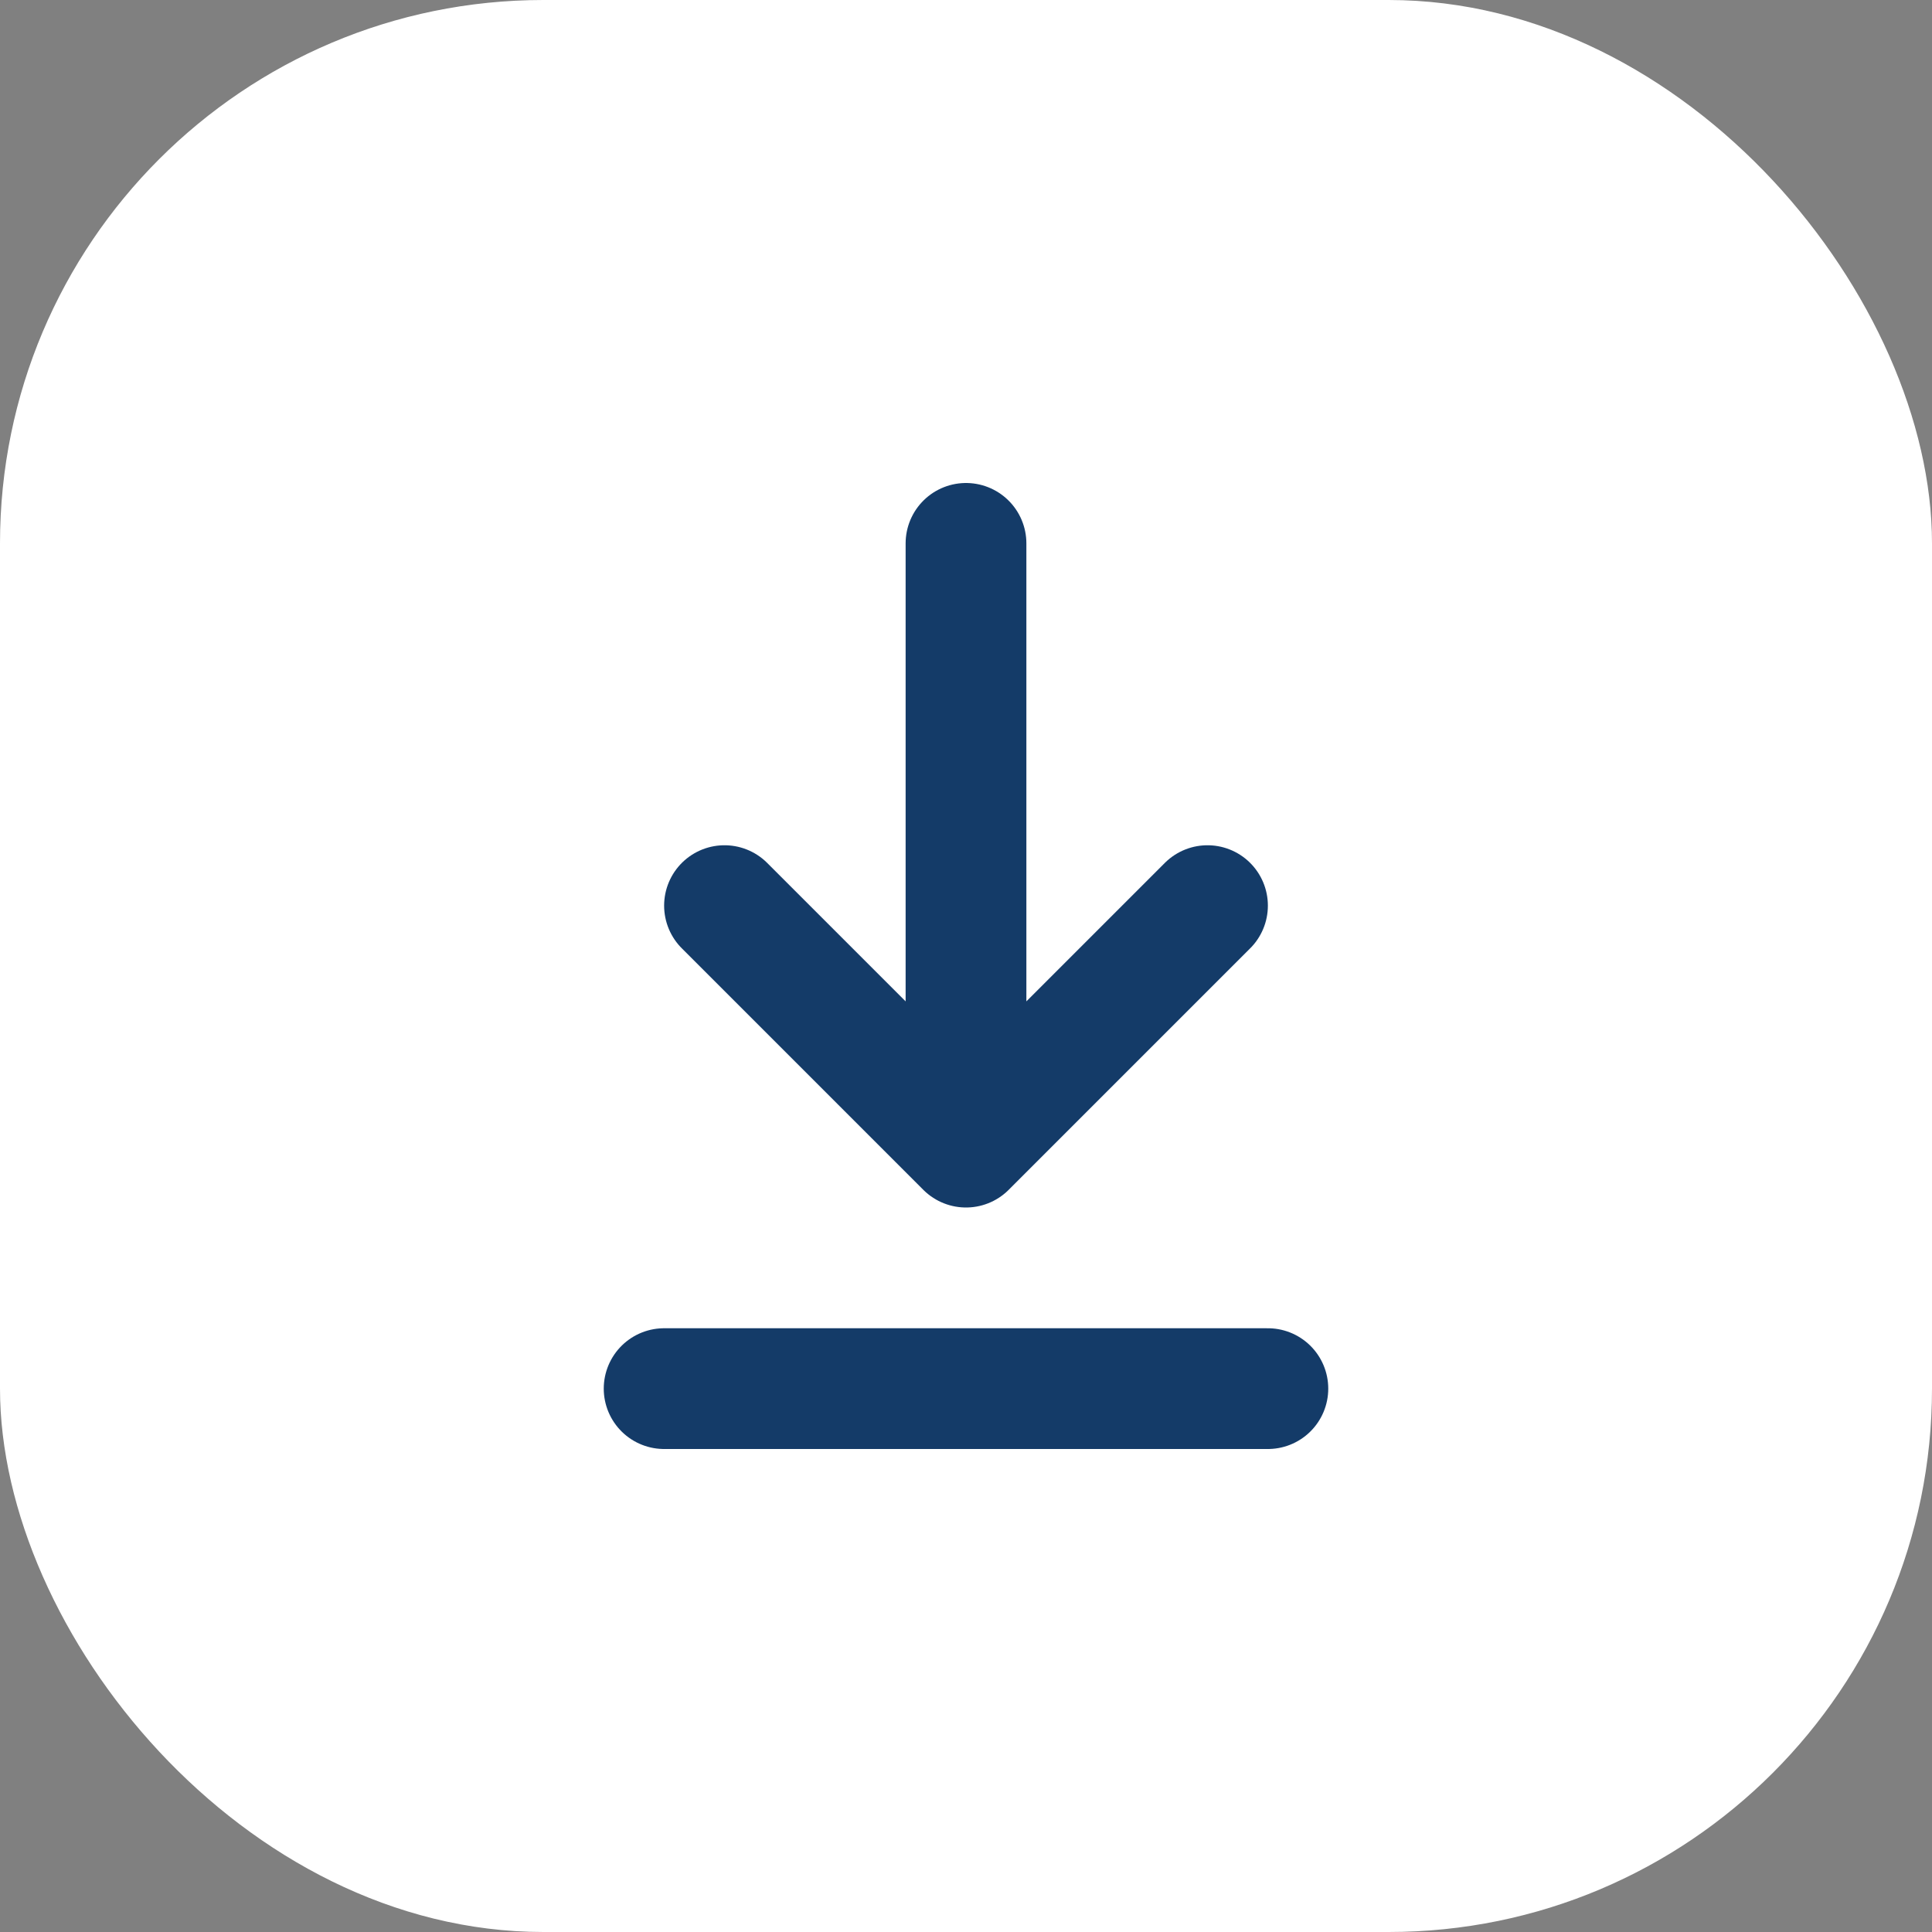
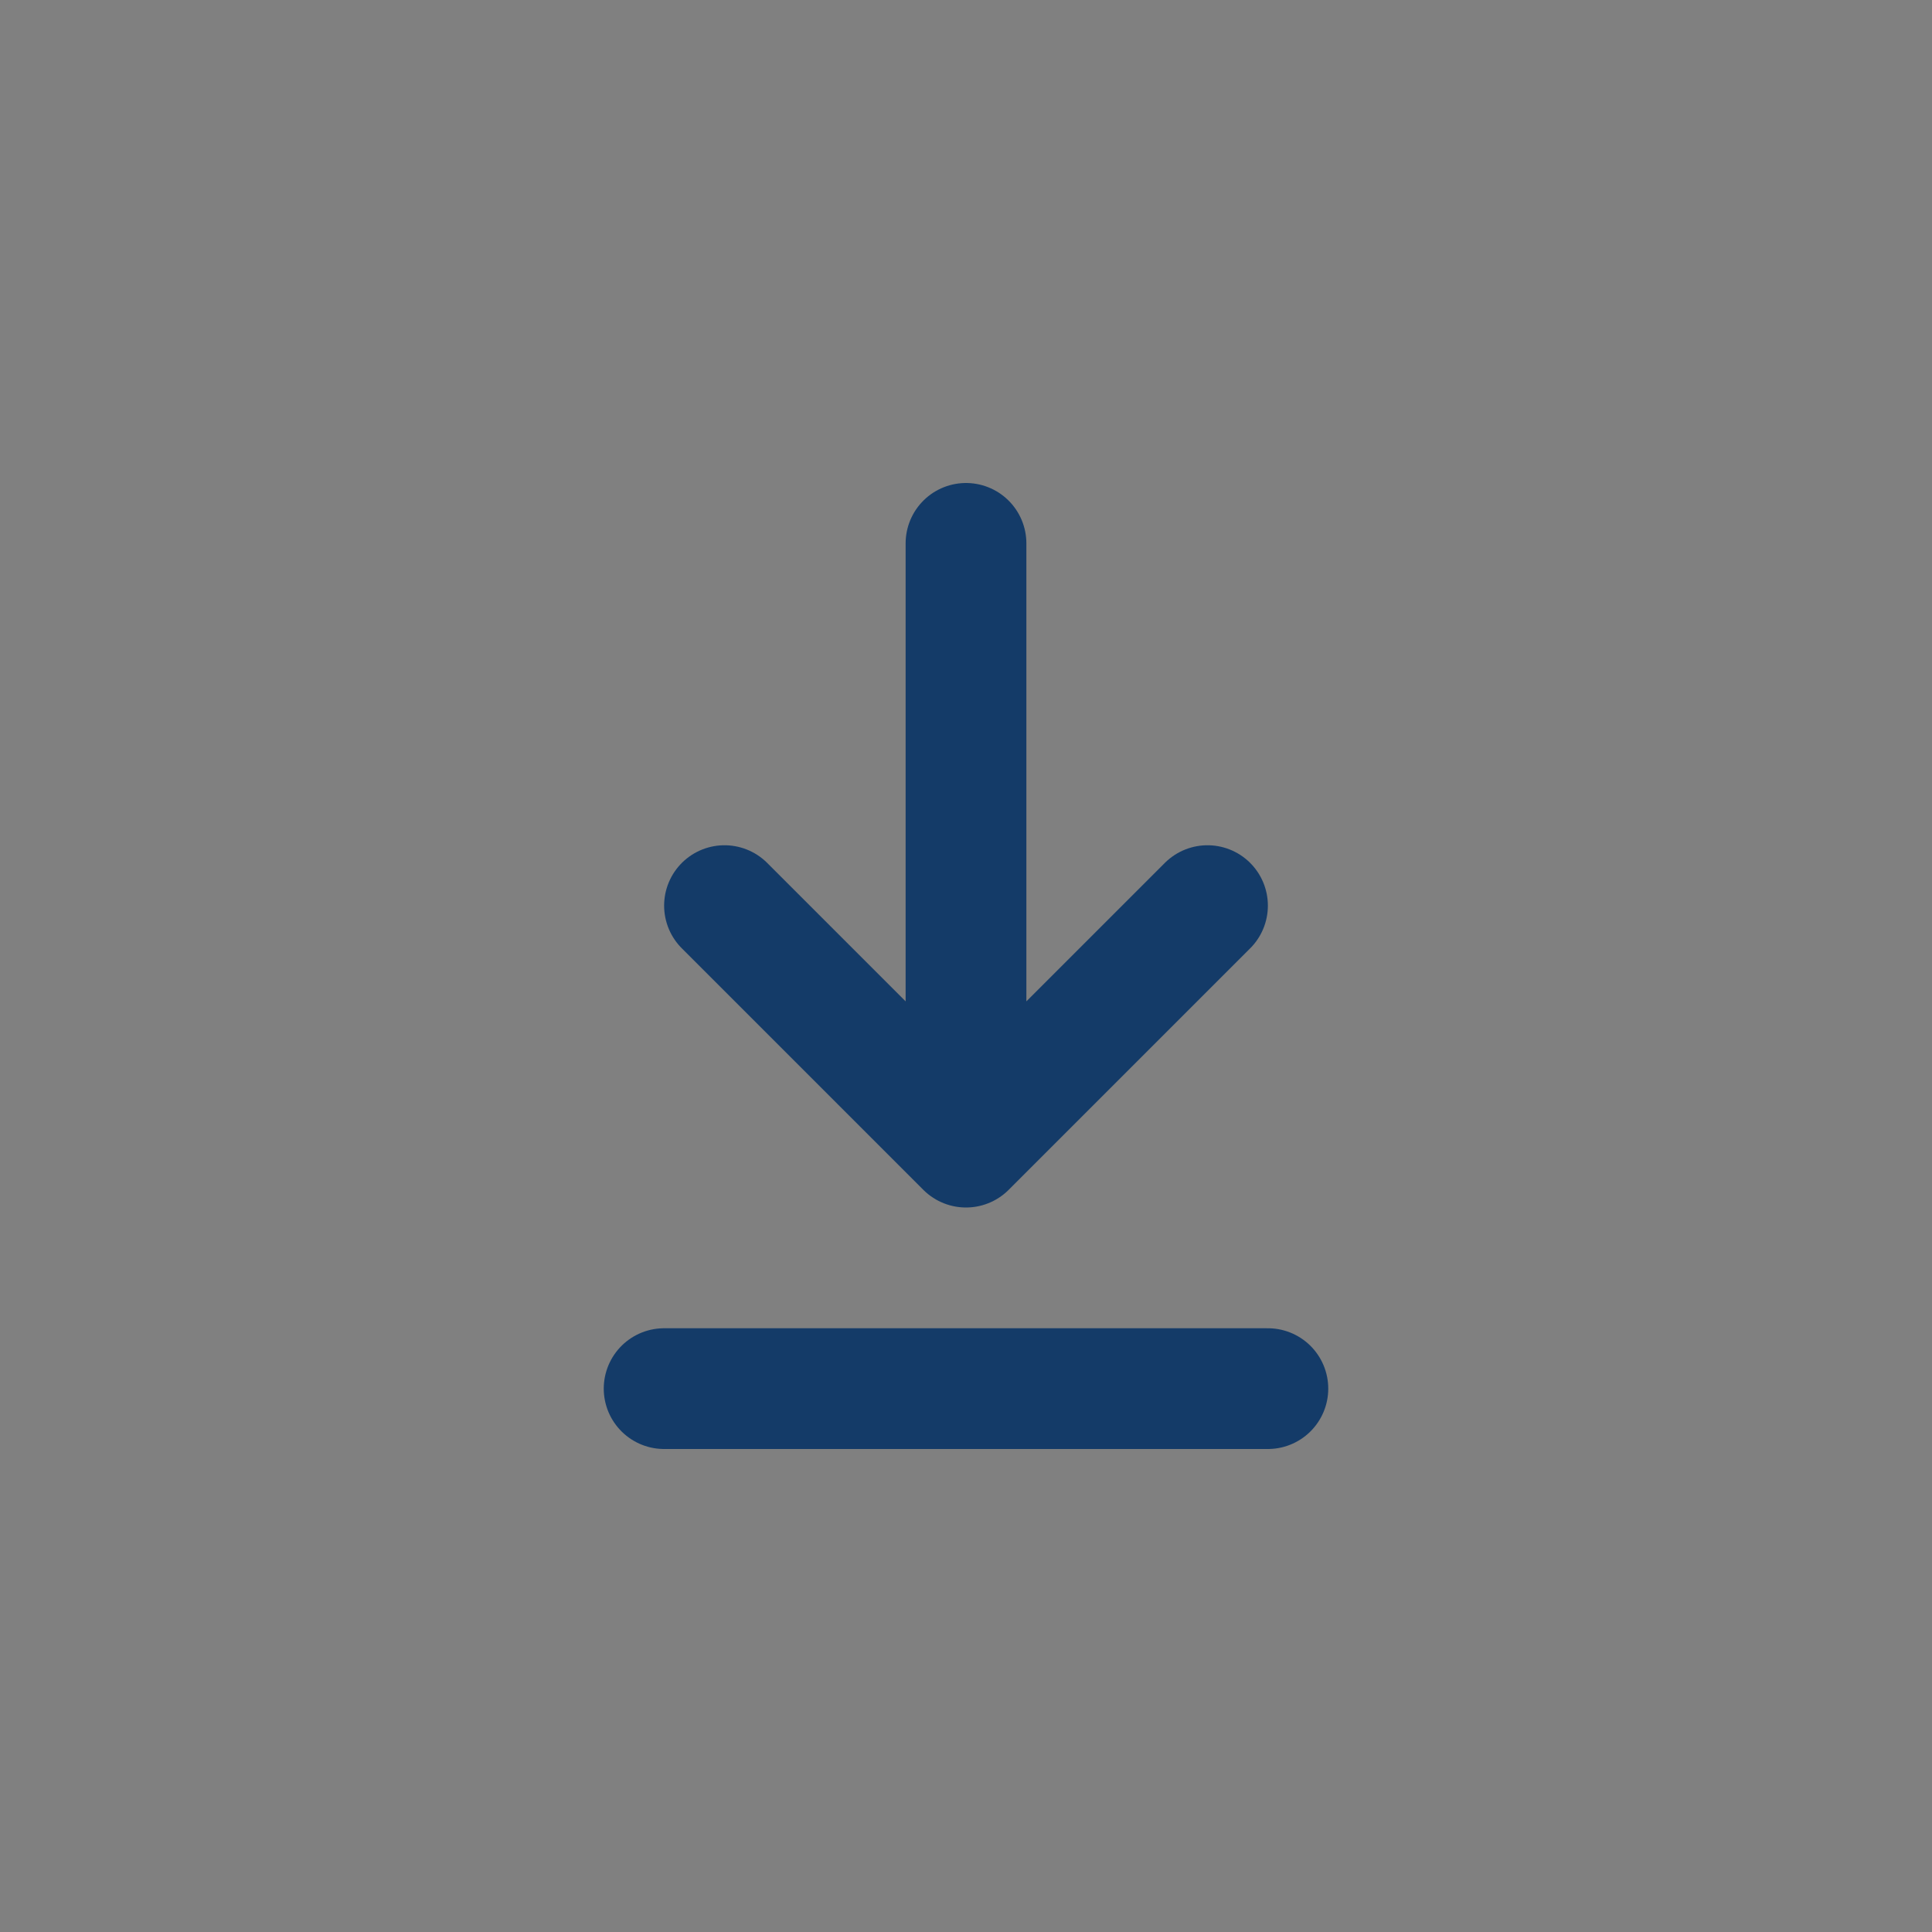
<svg xmlns="http://www.w3.org/2000/svg" width="32" height="32" viewBox="0 0 32 32" fill="none">
  <rect x="0" y="0" width="32" height="32" fill="#808080" stroke="none" />
-   <rect width="32" height="32" rx="9" fill="white" />
  <path d="M16 9L16 19M16 19L20 15M16 19L12 15M11 23L21 23" stroke="#143B68" stroke-width="2" stroke-linecap="round" />
</svg>